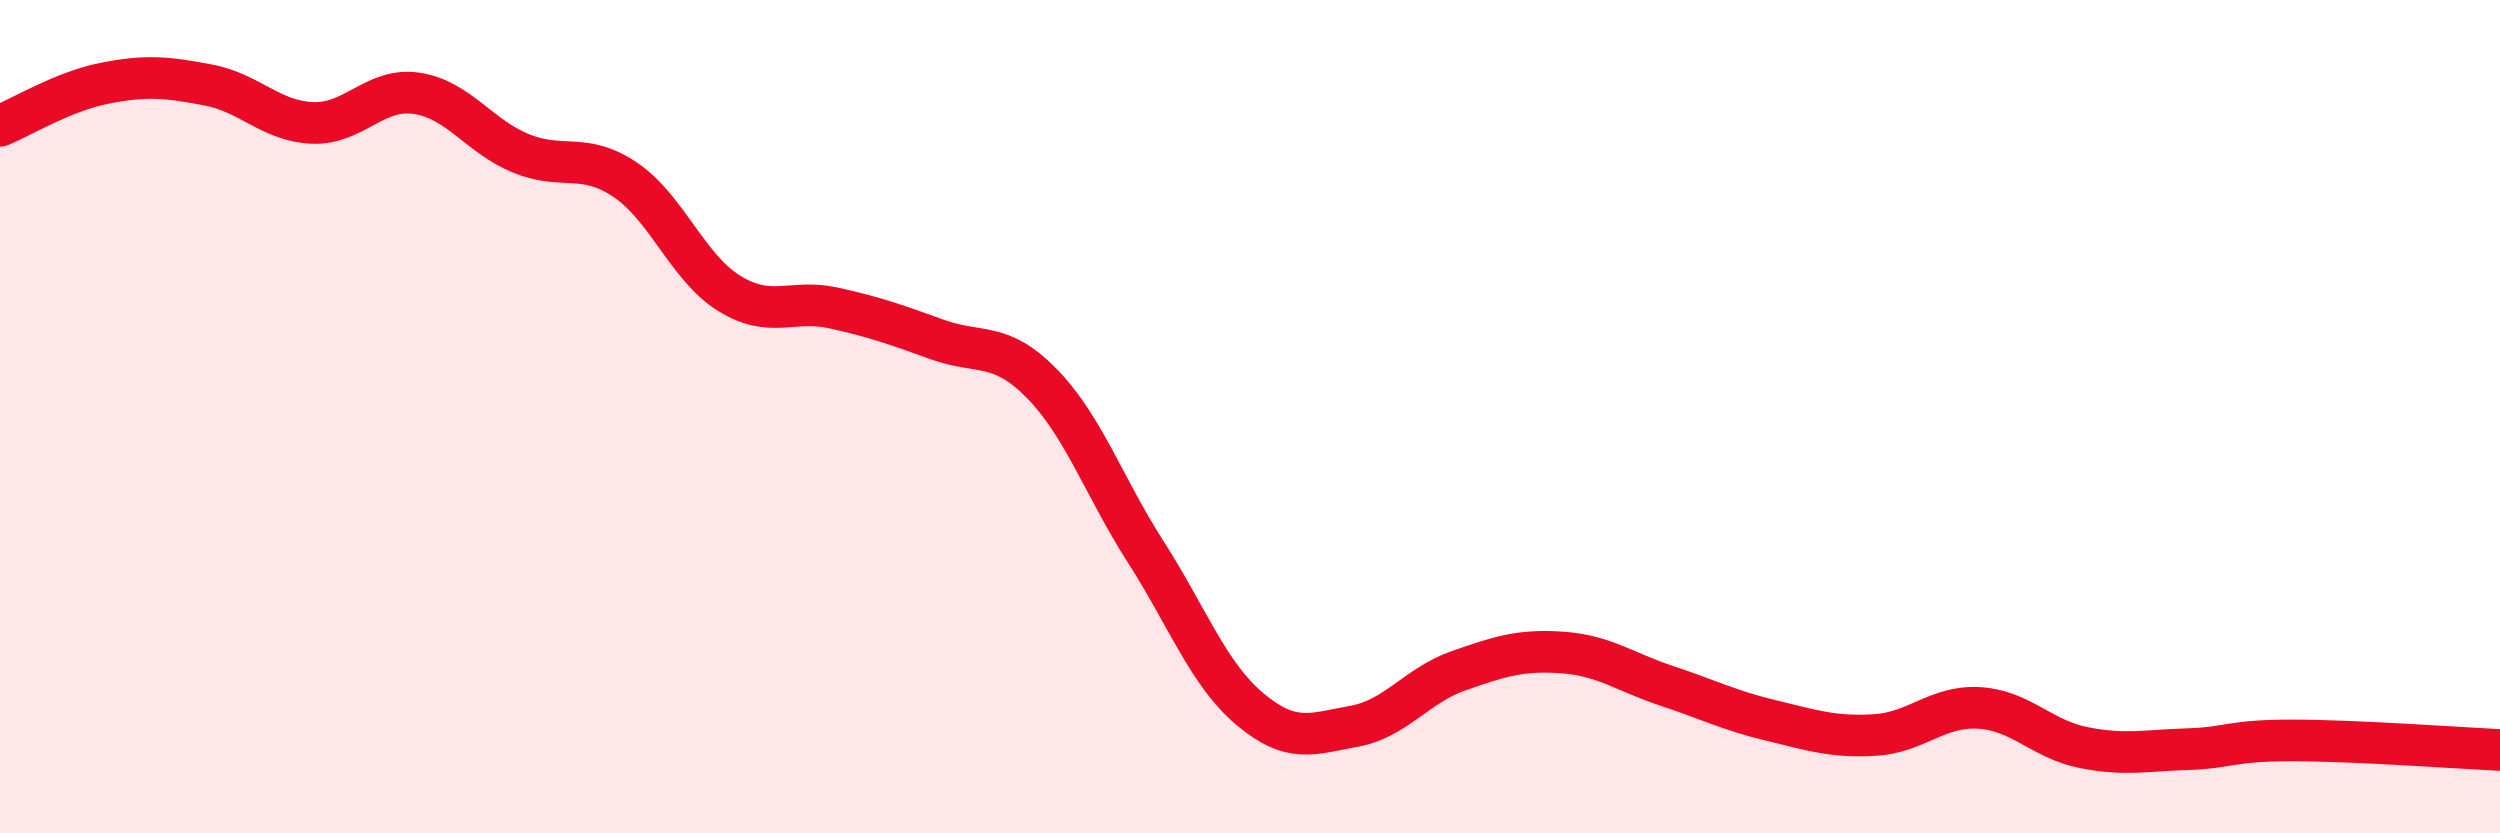
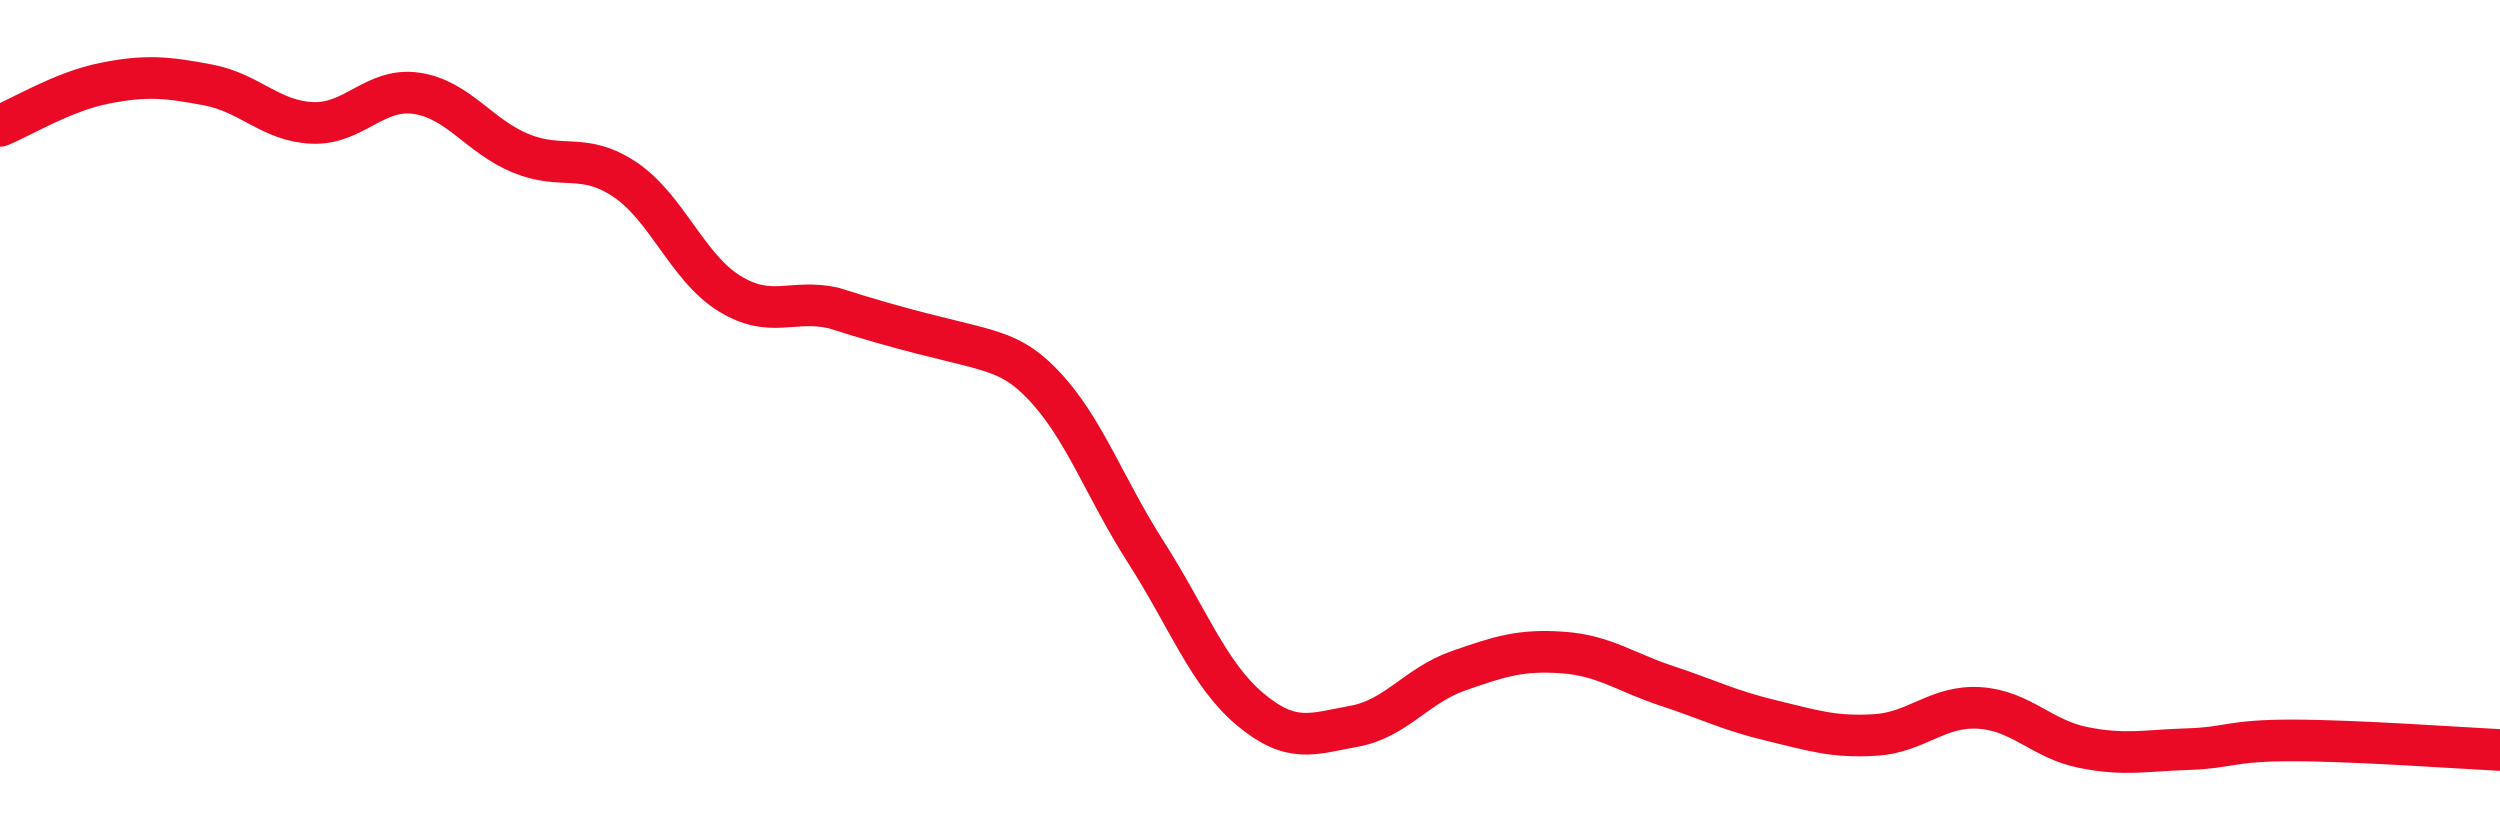
<svg xmlns="http://www.w3.org/2000/svg" width="60" height="20" viewBox="0 0 60 20">
-   <path d="M 0,3.02 C 0.5,2.82 1.5,2.2 2.5,2 C 3.5,1.8 4,1.85 5,2.04 C 6,2.23 6.5,2.91 7.5,2.95 C 8.5,2.99 9,2.09 10,2.24 C 11,2.39 11.5,3.27 12.5,3.68 C 13.5,4.09 14,3.64 15,4.31 C 16,4.98 16.5,6.42 17.5,7.04 C 18.5,7.66 19,7.17 20,7.39 C 21,7.61 21.5,7.79 22.5,8.15 C 23.5,8.51 24,8.18 25,9.2 C 26,10.22 26.5,11.69 27.5,13.25 C 28.5,14.81 29,16.18 30,17.02 C 31,17.86 31.5,17.61 32.5,17.43 C 33.5,17.25 34,16.45 35,16.1 C 36,15.75 36.5,15.59 37.5,15.66 C 38.5,15.73 39,16.13 40,16.46 C 41,16.79 41.5,17.05 42.5,17.29 C 43.5,17.53 44,17.7 45,17.64 C 46,17.58 46.5,16.93 47.5,16.99 C 48.5,17.05 49,17.74 50,17.94 C 51,18.14 51.5,18.01 52.5,17.98 C 53.5,17.95 53.5,17.77 55,17.77 C 56.5,17.77 59,17.95 60,18L60 20L0 20Z" fill="#EB0A25" opacity="0.1" stroke-linecap="round" stroke-linejoin="round" />
-   <path d="M 0,3.02 C 0.5,2.82 1.5,2.2 2.5,2 C 3.5,1.8 4,1.85 5,2.04 C 6,2.23 6.5,2.91 7.5,2.95 C 8.5,2.99 9,2.09 10,2.24 C 11,2.39 11.5,3.27 12.5,3.68 C 13.5,4.09 14,3.64 15,4.31 C 16,4.98 16.5,6.42 17.5,7.04 C 18.5,7.66 19,7.17 20,7.39 C 21,7.61 21.5,7.79 22.5,8.15 C 23.5,8.51 24,8.18 25,9.2 C 26,10.22 26.5,11.69 27.5,13.25 C 28.5,14.81 29,16.18 30,17.02 C 31,17.86 31.5,17.61 32.5,17.43 C 33.5,17.25 34,16.45 35,16.1 C 36,15.75 36.5,15.59 37.5,15.66 C 38.5,15.73 39,16.13 40,16.46 C 41,16.79 41.5,17.05 42.5,17.29 C 43.5,17.53 44,17.7 45,17.64 C 46,17.58 46.5,16.93 47.5,16.99 C 48.5,17.05 49,17.74 50,17.94 C 51,18.14 51.5,18.01 52.5,17.98 C 53.5,17.95 53.5,17.77 55,17.77 C 56.5,17.77 59,17.95 60,18" stroke="#EB0A25" stroke-width="1" fill="none" stroke-linecap="round" stroke-linejoin="round" />
+   <path d="M 0,3.02 C 0.5,2.82 1.5,2.2 2.5,2 C 3.5,1.8 4,1.85 5,2.04 C 6,2.23 6.5,2.91 7.5,2.95 C 8.5,2.99 9,2.09 10,2.24 C 11,2.39 11.5,3.27 12.5,3.68 C 13.5,4.09 14,3.64 15,4.31 C 16,4.98 16.5,6.42 17.5,7.04 C 18.5,7.66 19,7.17 20,7.39 C 23.5,8.51 24,8.18 25,9.2 C 26,10.22 26.5,11.69 27.5,13.25 C 28.5,14.81 29,16.18 30,17.02 C 31,17.86 31.5,17.61 32.5,17.43 C 33.5,17.25 34,16.45 35,16.1 C 36,15.75 36.5,15.59 37.5,15.66 C 38.5,15.73 39,16.13 40,16.46 C 41,16.79 41.5,17.05 42.5,17.29 C 43.5,17.53 44,17.7 45,17.64 C 46,17.58 46.5,16.93 47.5,16.99 C 48.5,17.05 49,17.74 50,17.94 C 51,18.14 51.5,18.01 52.5,17.98 C 53.5,17.95 53.5,17.77 55,17.77 C 56.5,17.77 59,17.95 60,18" stroke="#EB0A25" stroke-width="1" fill="none" stroke-linecap="round" stroke-linejoin="round" />
</svg>